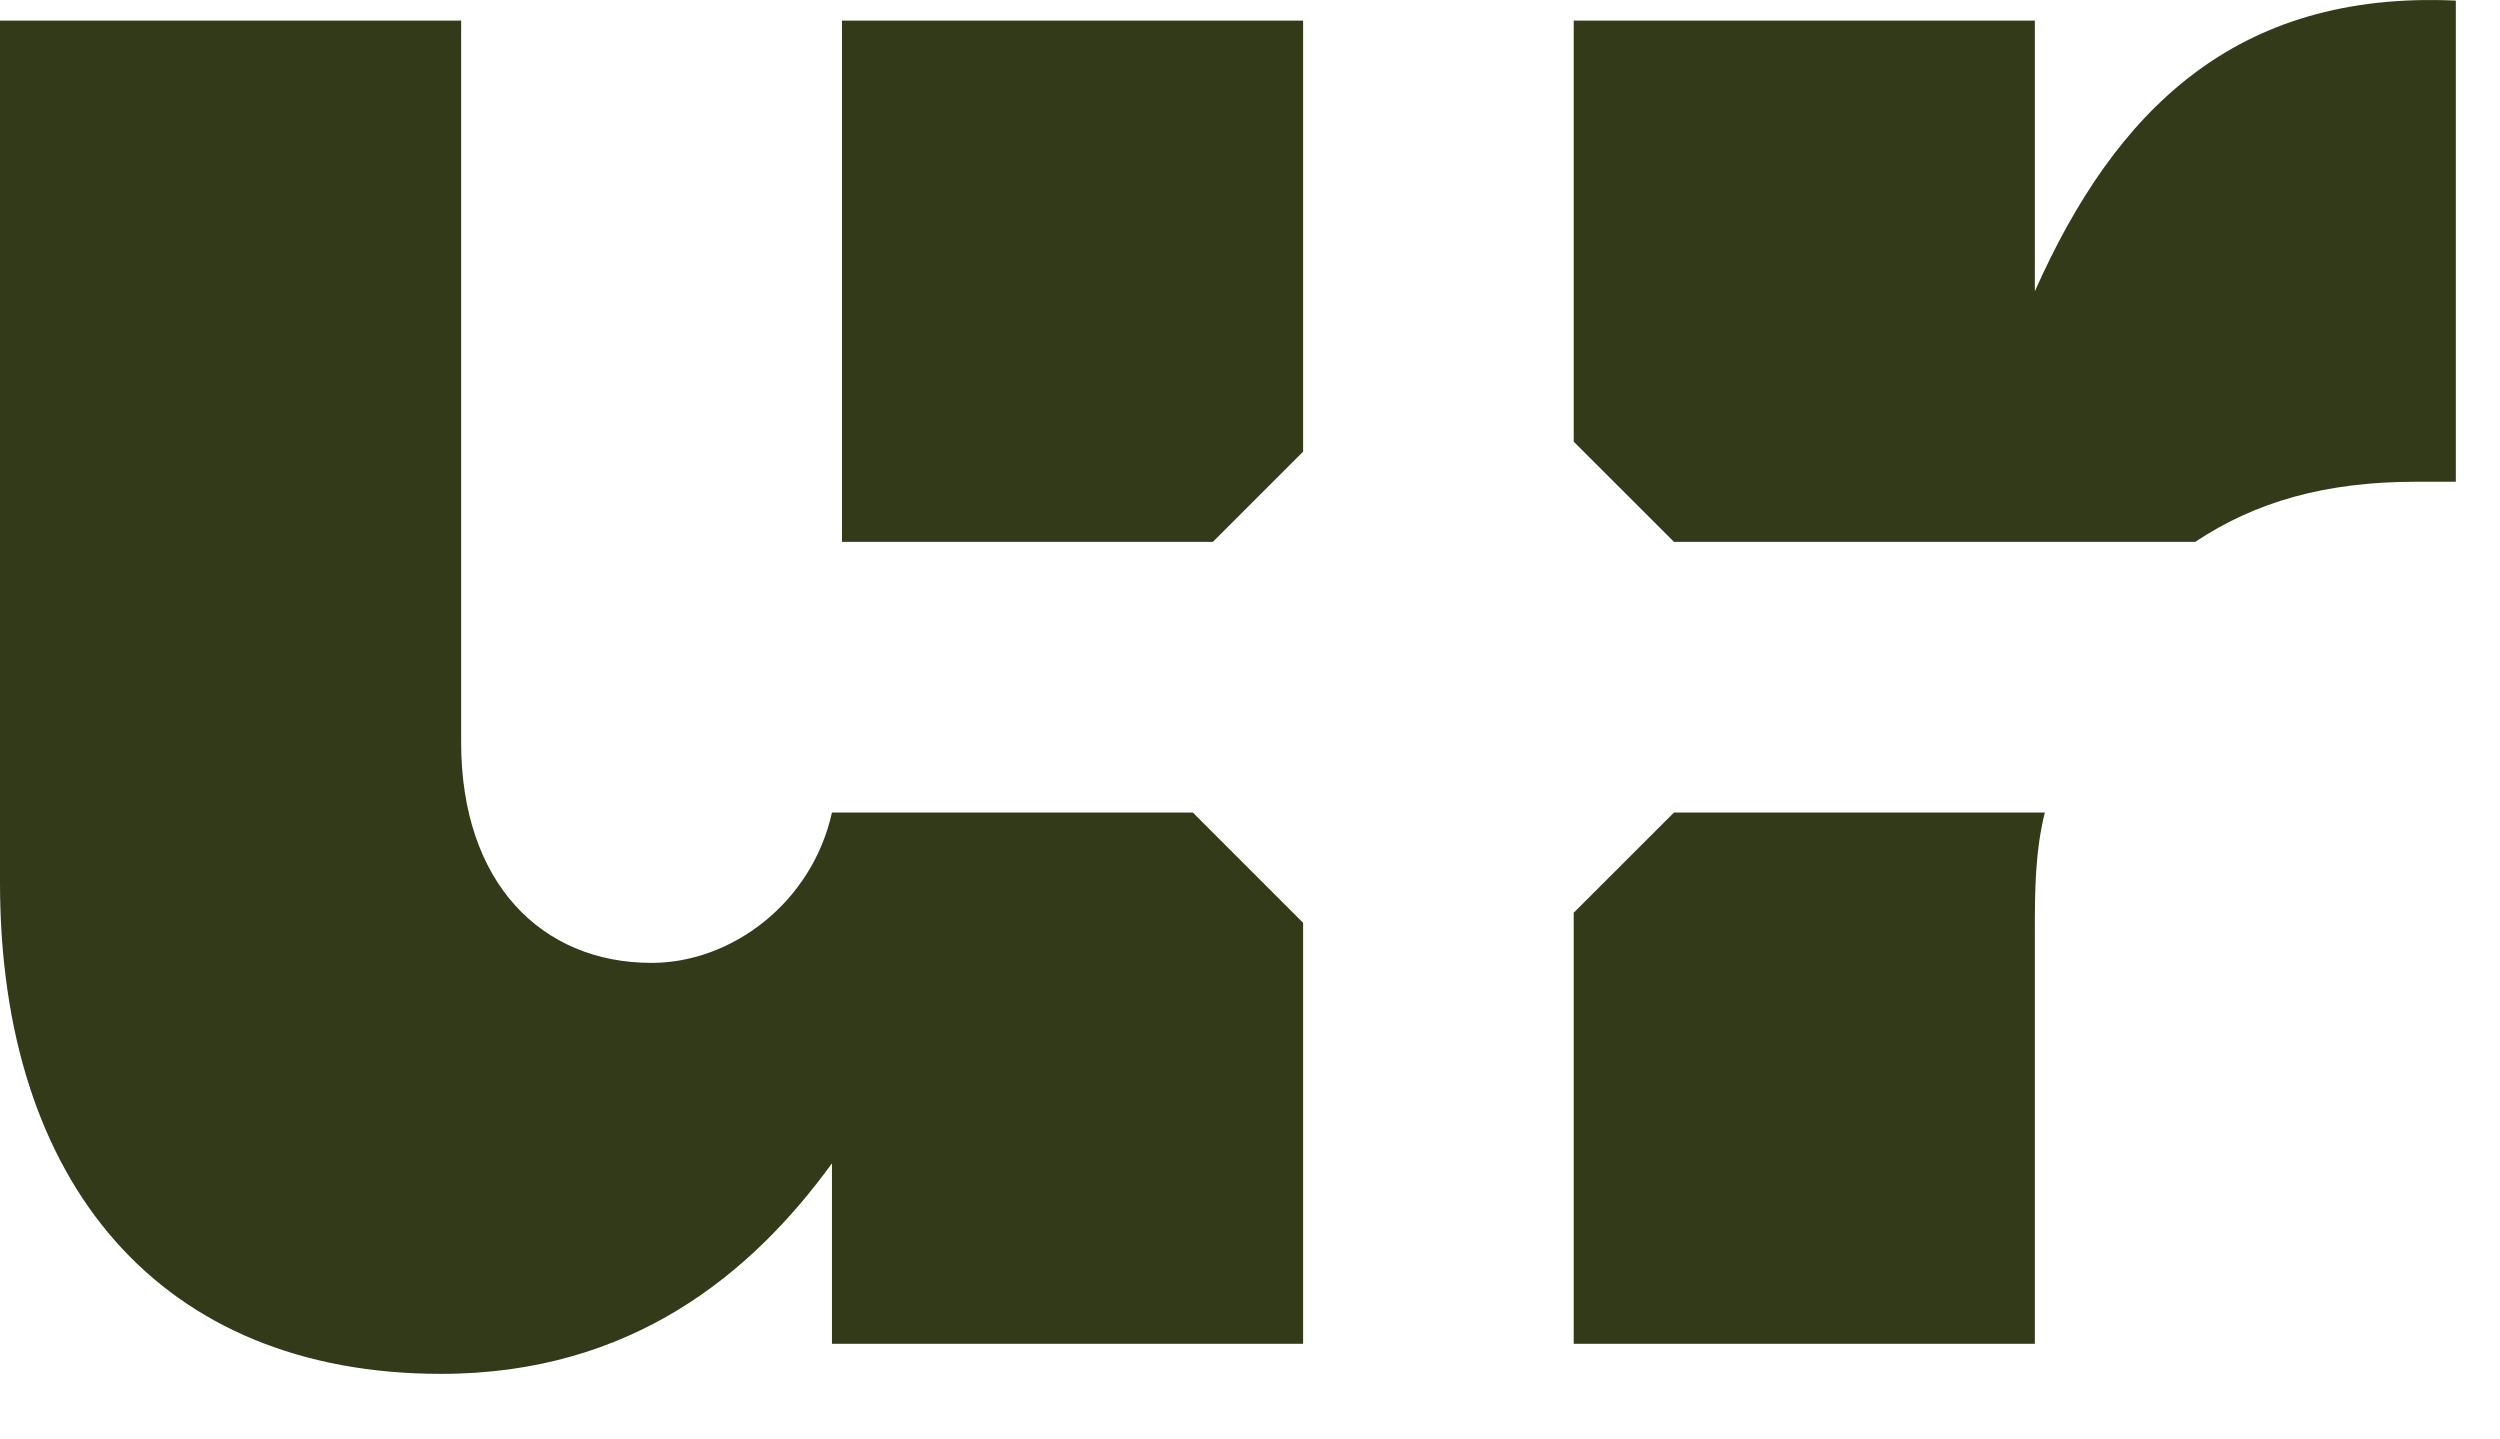
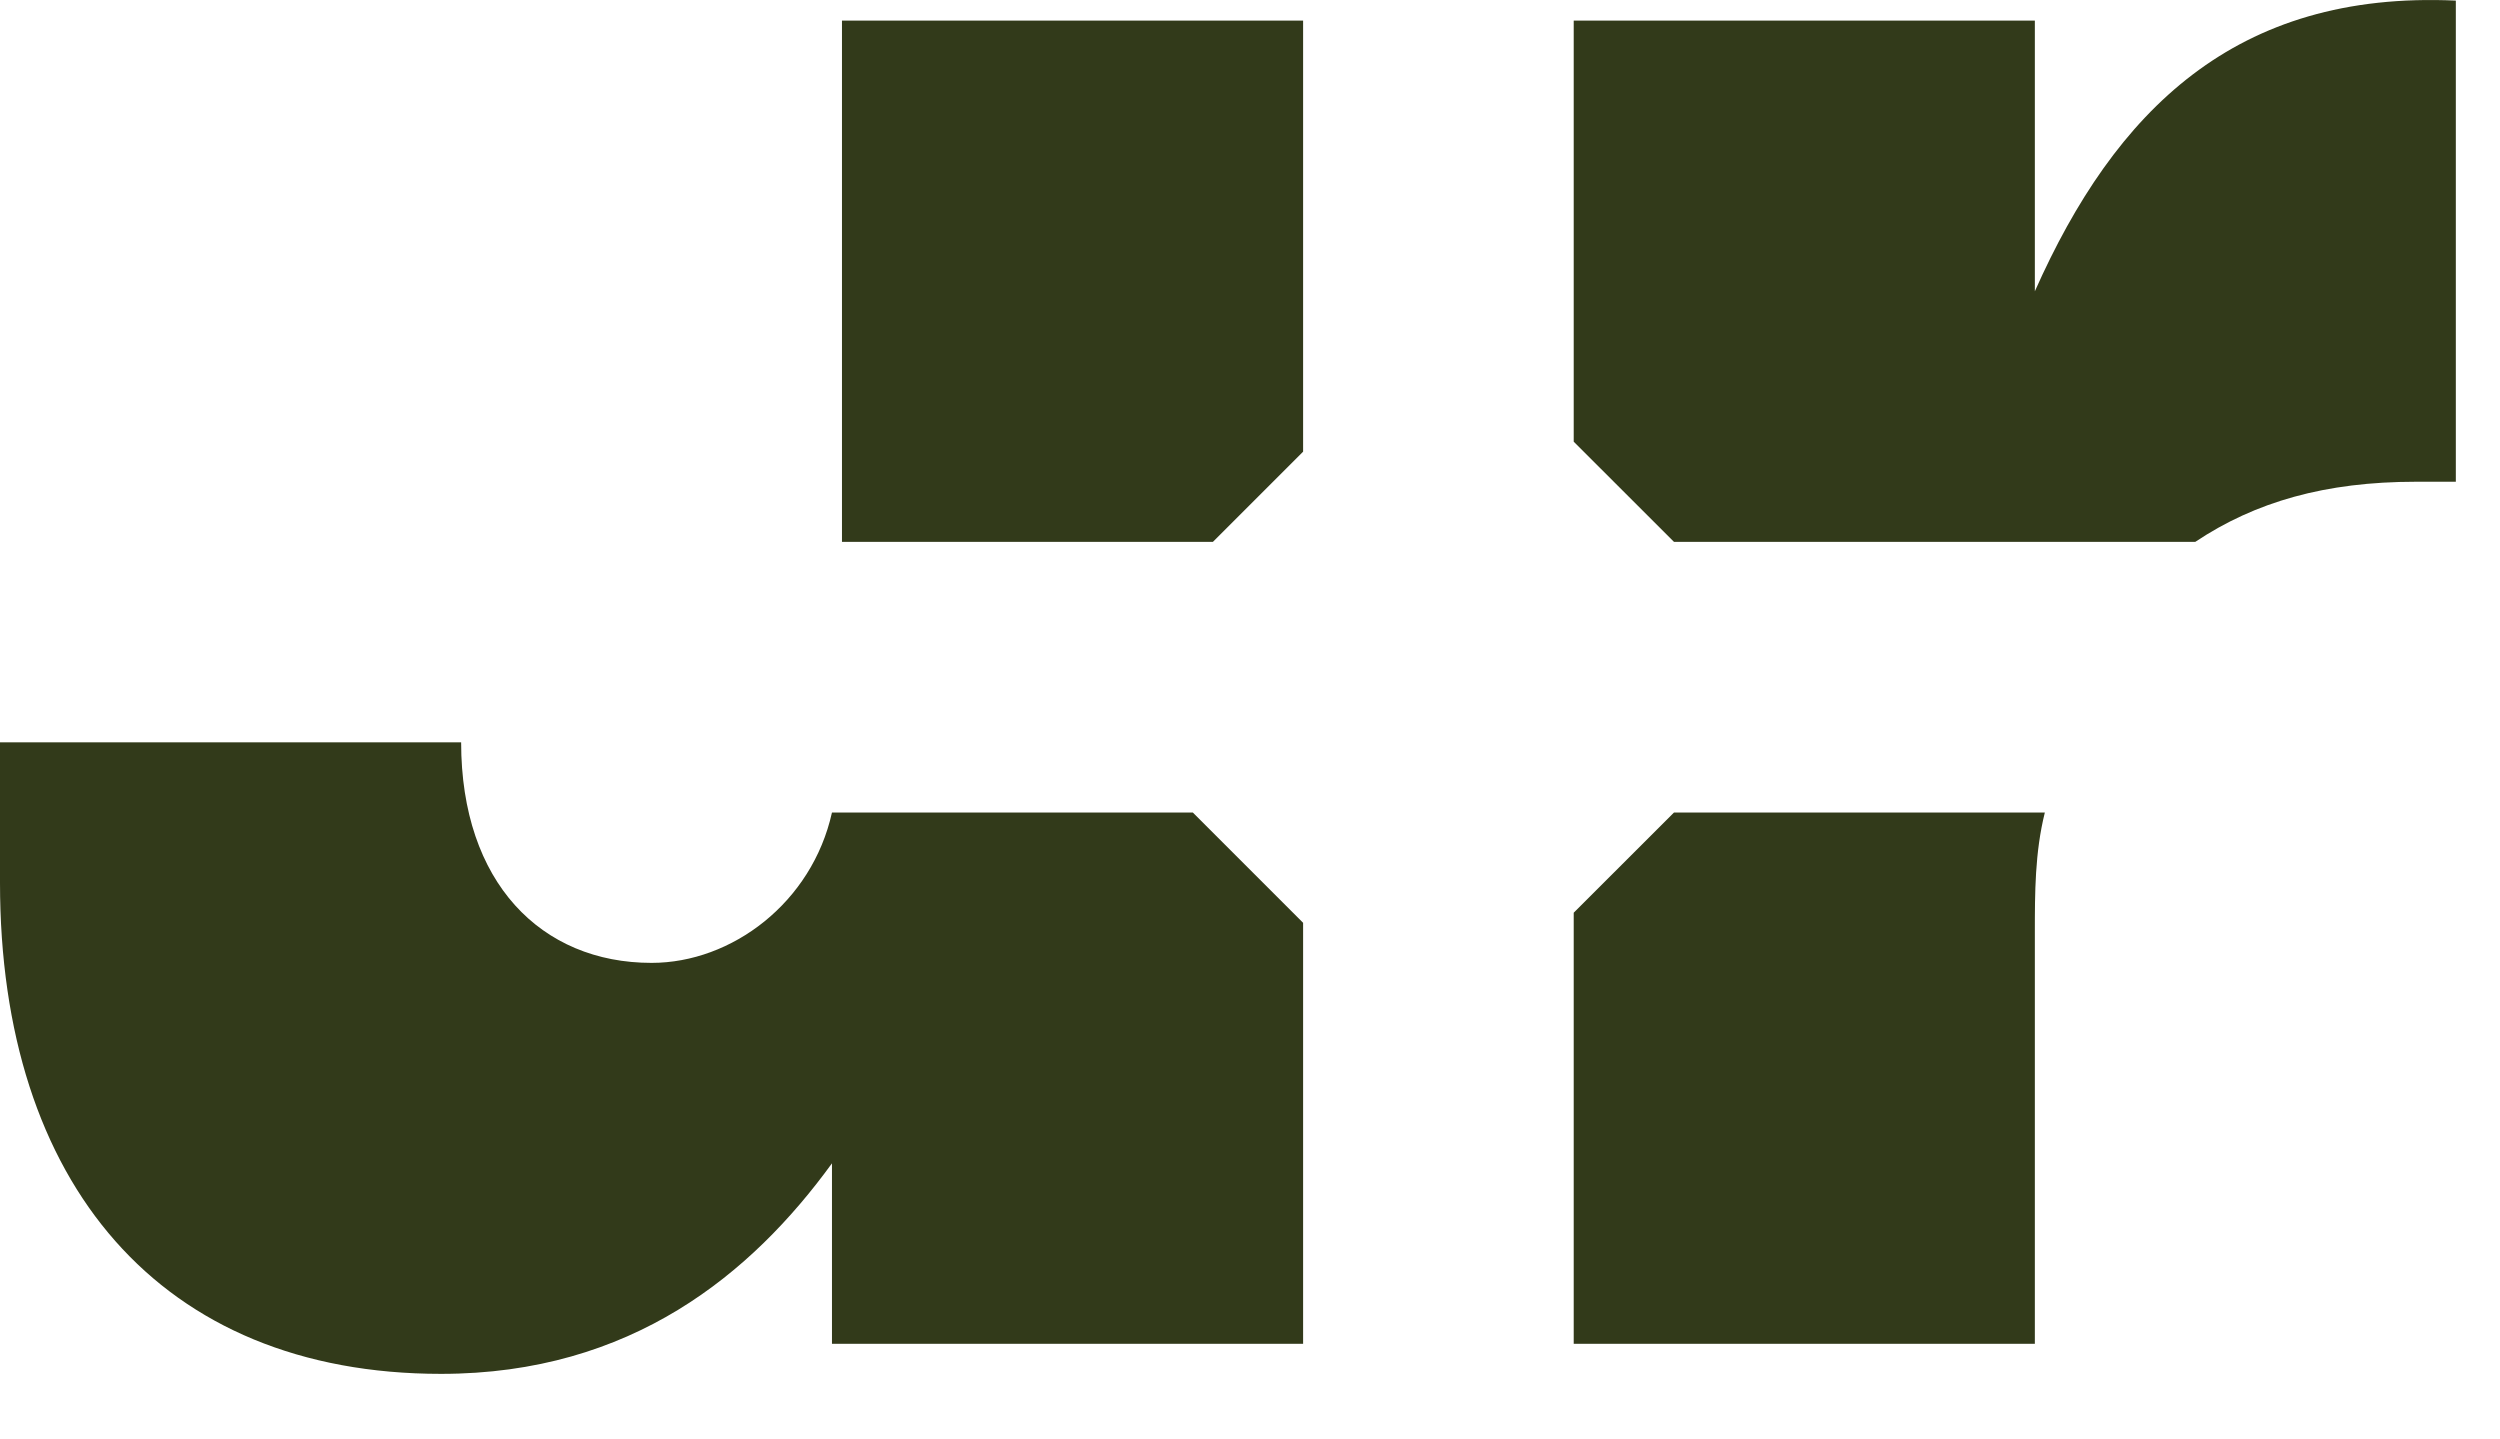
<svg xmlns="http://www.w3.org/2000/svg" width="33" height="19" viewBox="0 0 33 19" fill="none">
-   <path fill-rule="evenodd" clip-rule="evenodd" d="M28.977 7.153C29.771 6.623 30.697 6.359 31.888 6.359H32.417V0.008C29.506 -0.125 27.919 1.463 26.86 3.845V0.272H20.773V5.83L22.097 7.153H28.977ZM17.201 5.962V0.272H11.114V7.153H16.01L17.201 5.962ZM5.822 18.135C8.336 18.135 9.924 16.812 10.982 15.356V17.738H17.201V12.181L15.745 10.725H10.982C10.718 11.916 9.659 12.71 8.601 12.71C7.145 12.71 6.087 11.651 6.087 9.799V0.272H0V11.651C0 15.621 2.117 18.135 5.822 18.135ZM20.773 17.738H26.86V12.313C26.86 11.784 26.86 11.255 26.992 10.725H22.097L20.773 12.048V17.738Z" fill="#323A1A" />
+   <path fill-rule="evenodd" clip-rule="evenodd" d="M28.977 7.153C29.771 6.623 30.697 6.359 31.888 6.359H32.417V0.008C29.506 -0.125 27.919 1.463 26.86 3.845V0.272H20.773V5.83L22.097 7.153H28.977ZM17.201 5.962V0.272H11.114V7.153H16.01L17.201 5.962ZM5.822 18.135C8.336 18.135 9.924 16.812 10.982 15.356V17.738H17.201V12.181L15.745 10.725H10.982C10.718 11.916 9.659 12.71 8.601 12.71C7.145 12.71 6.087 11.651 6.087 9.799H0V11.651C0 15.621 2.117 18.135 5.822 18.135ZM20.773 17.738H26.86V12.313C26.86 11.784 26.86 11.255 26.992 10.725H22.097L20.773 12.048V17.738Z" fill="#323A1A" />
</svg>